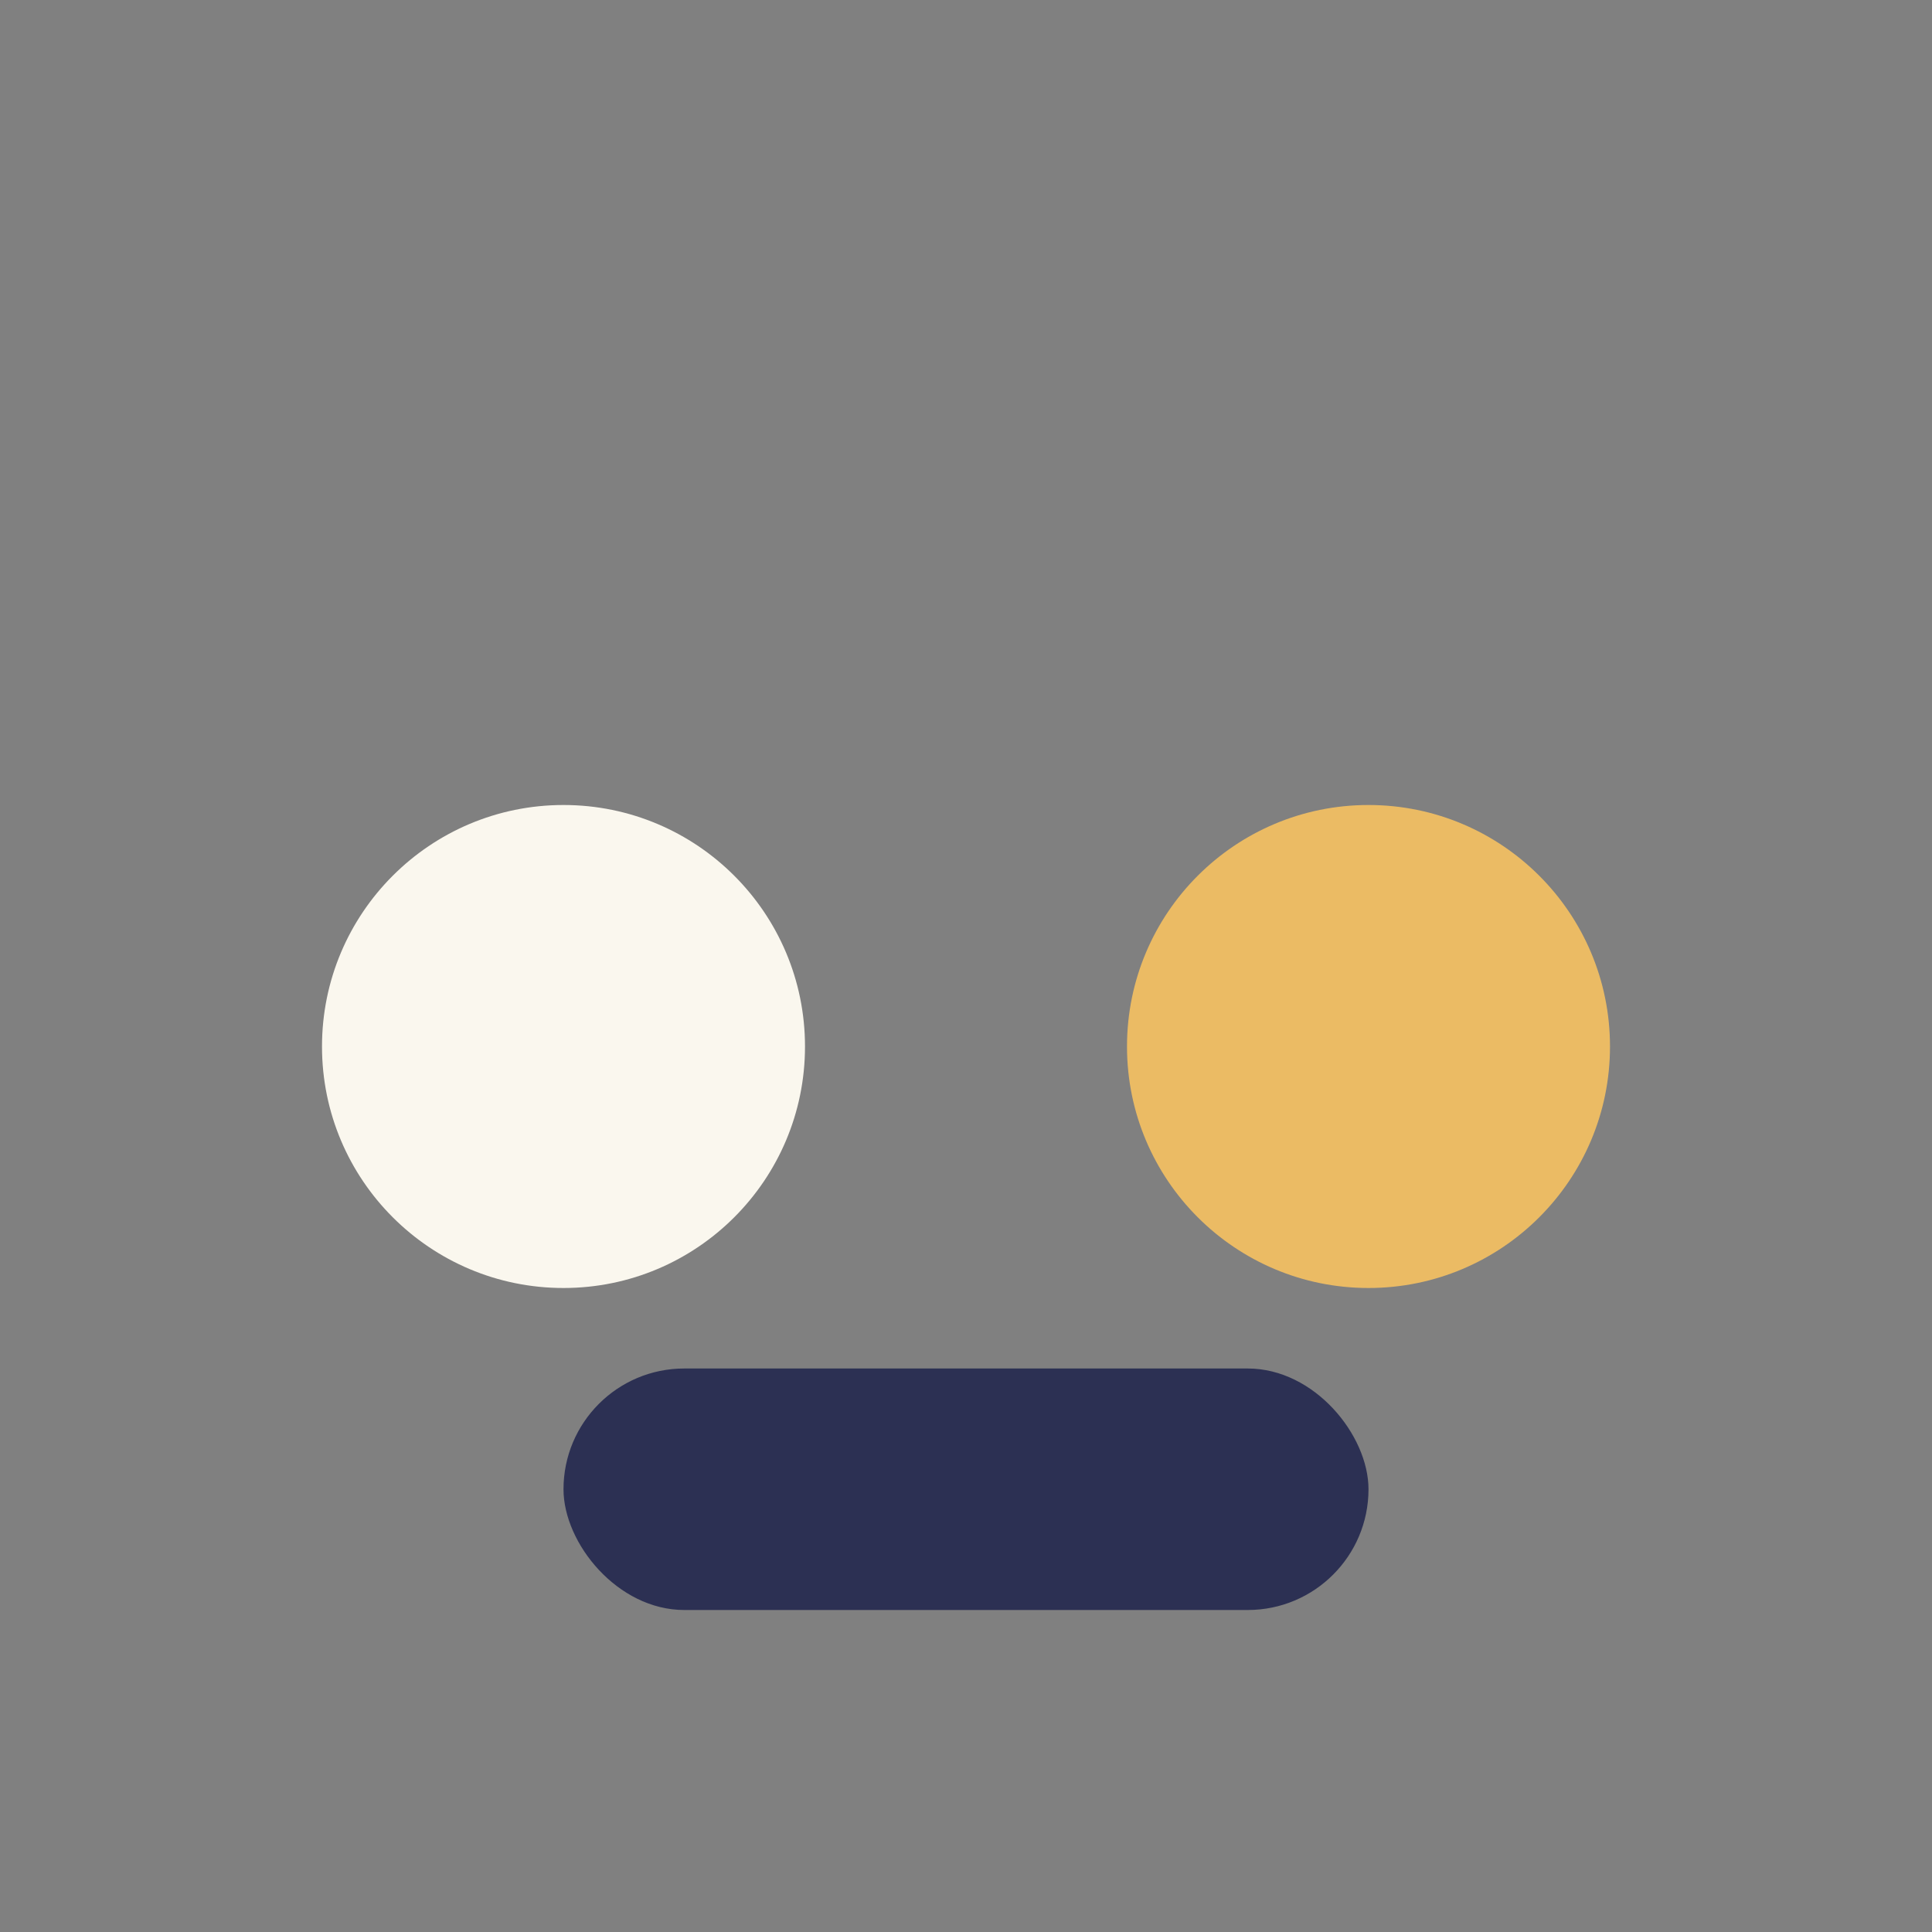
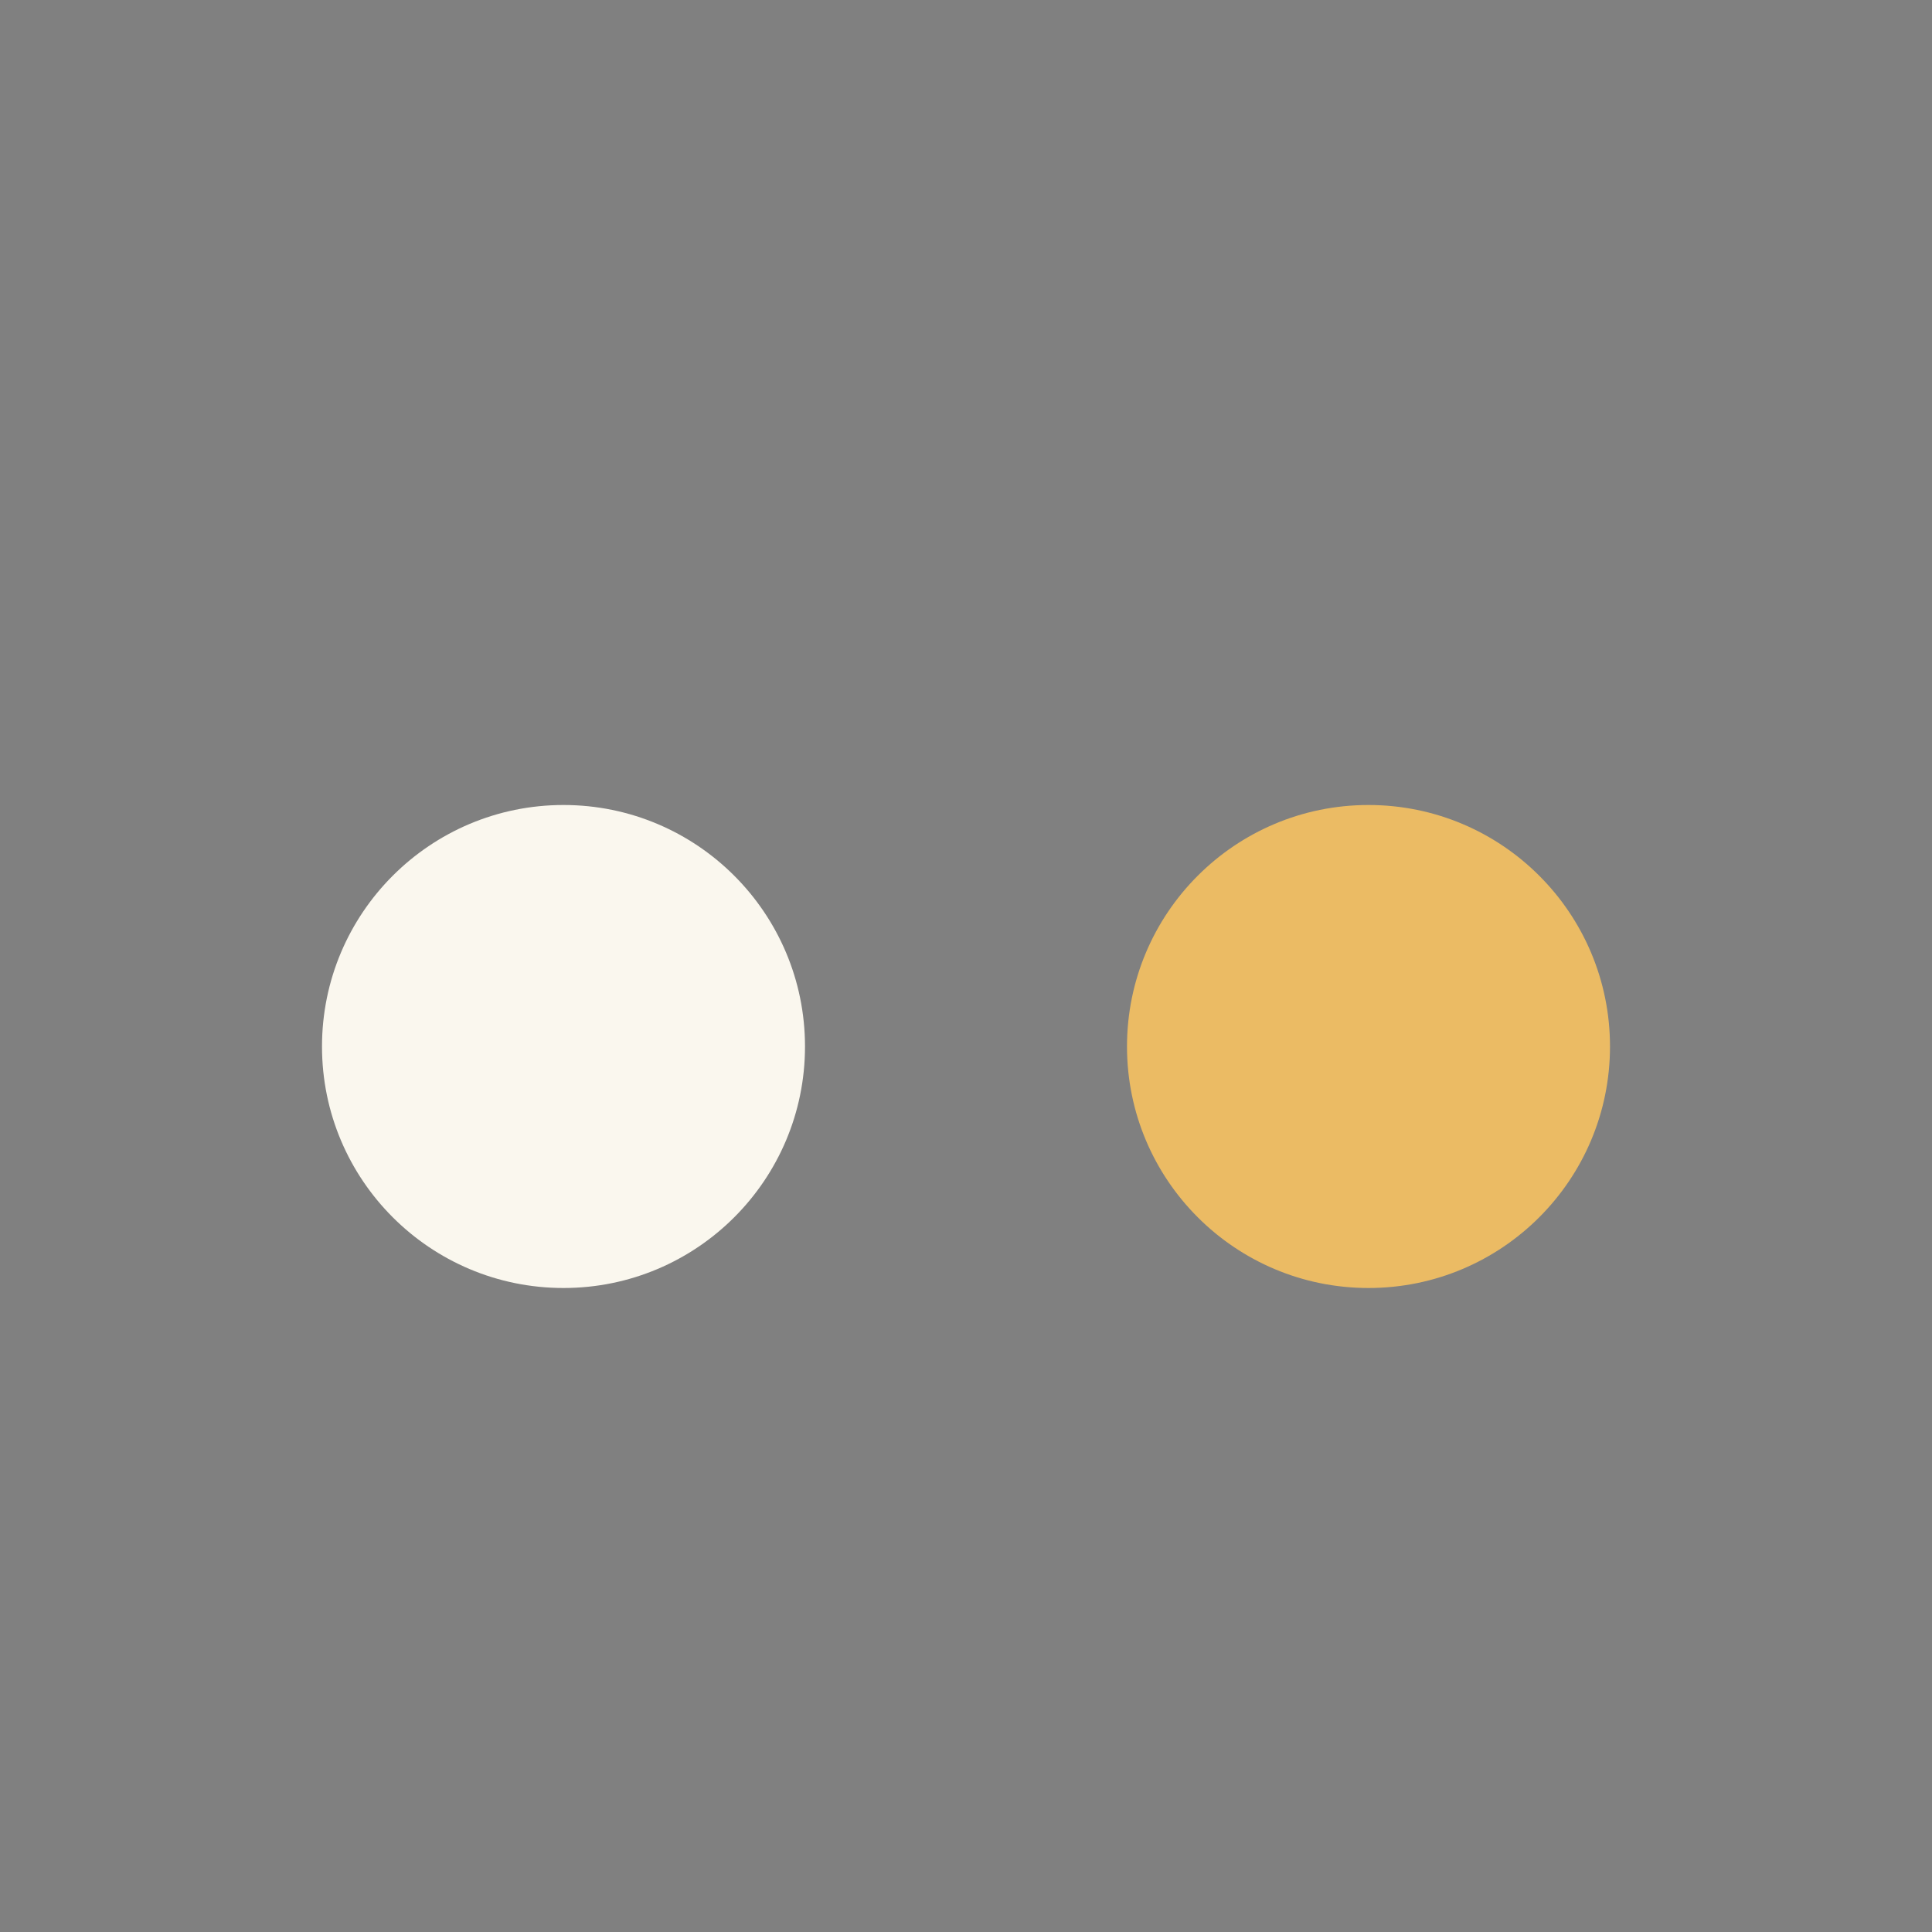
<svg xmlns="http://www.w3.org/2000/svg" width="24" height="24" viewBox="0 0 24 24">
  <rect x="0" y="0" width="24" height="24" fill="#808080" stroke="none" />
  <circle cx="7" cy="13" r="3" fill="#FAF7EE" />
  <circle cx="17" cy="13" r="3" fill="#EBBB64" />
-   <rect x="7" y="17" width="10" height="3" rx="1.5" fill="#2C3053" />
</svg>